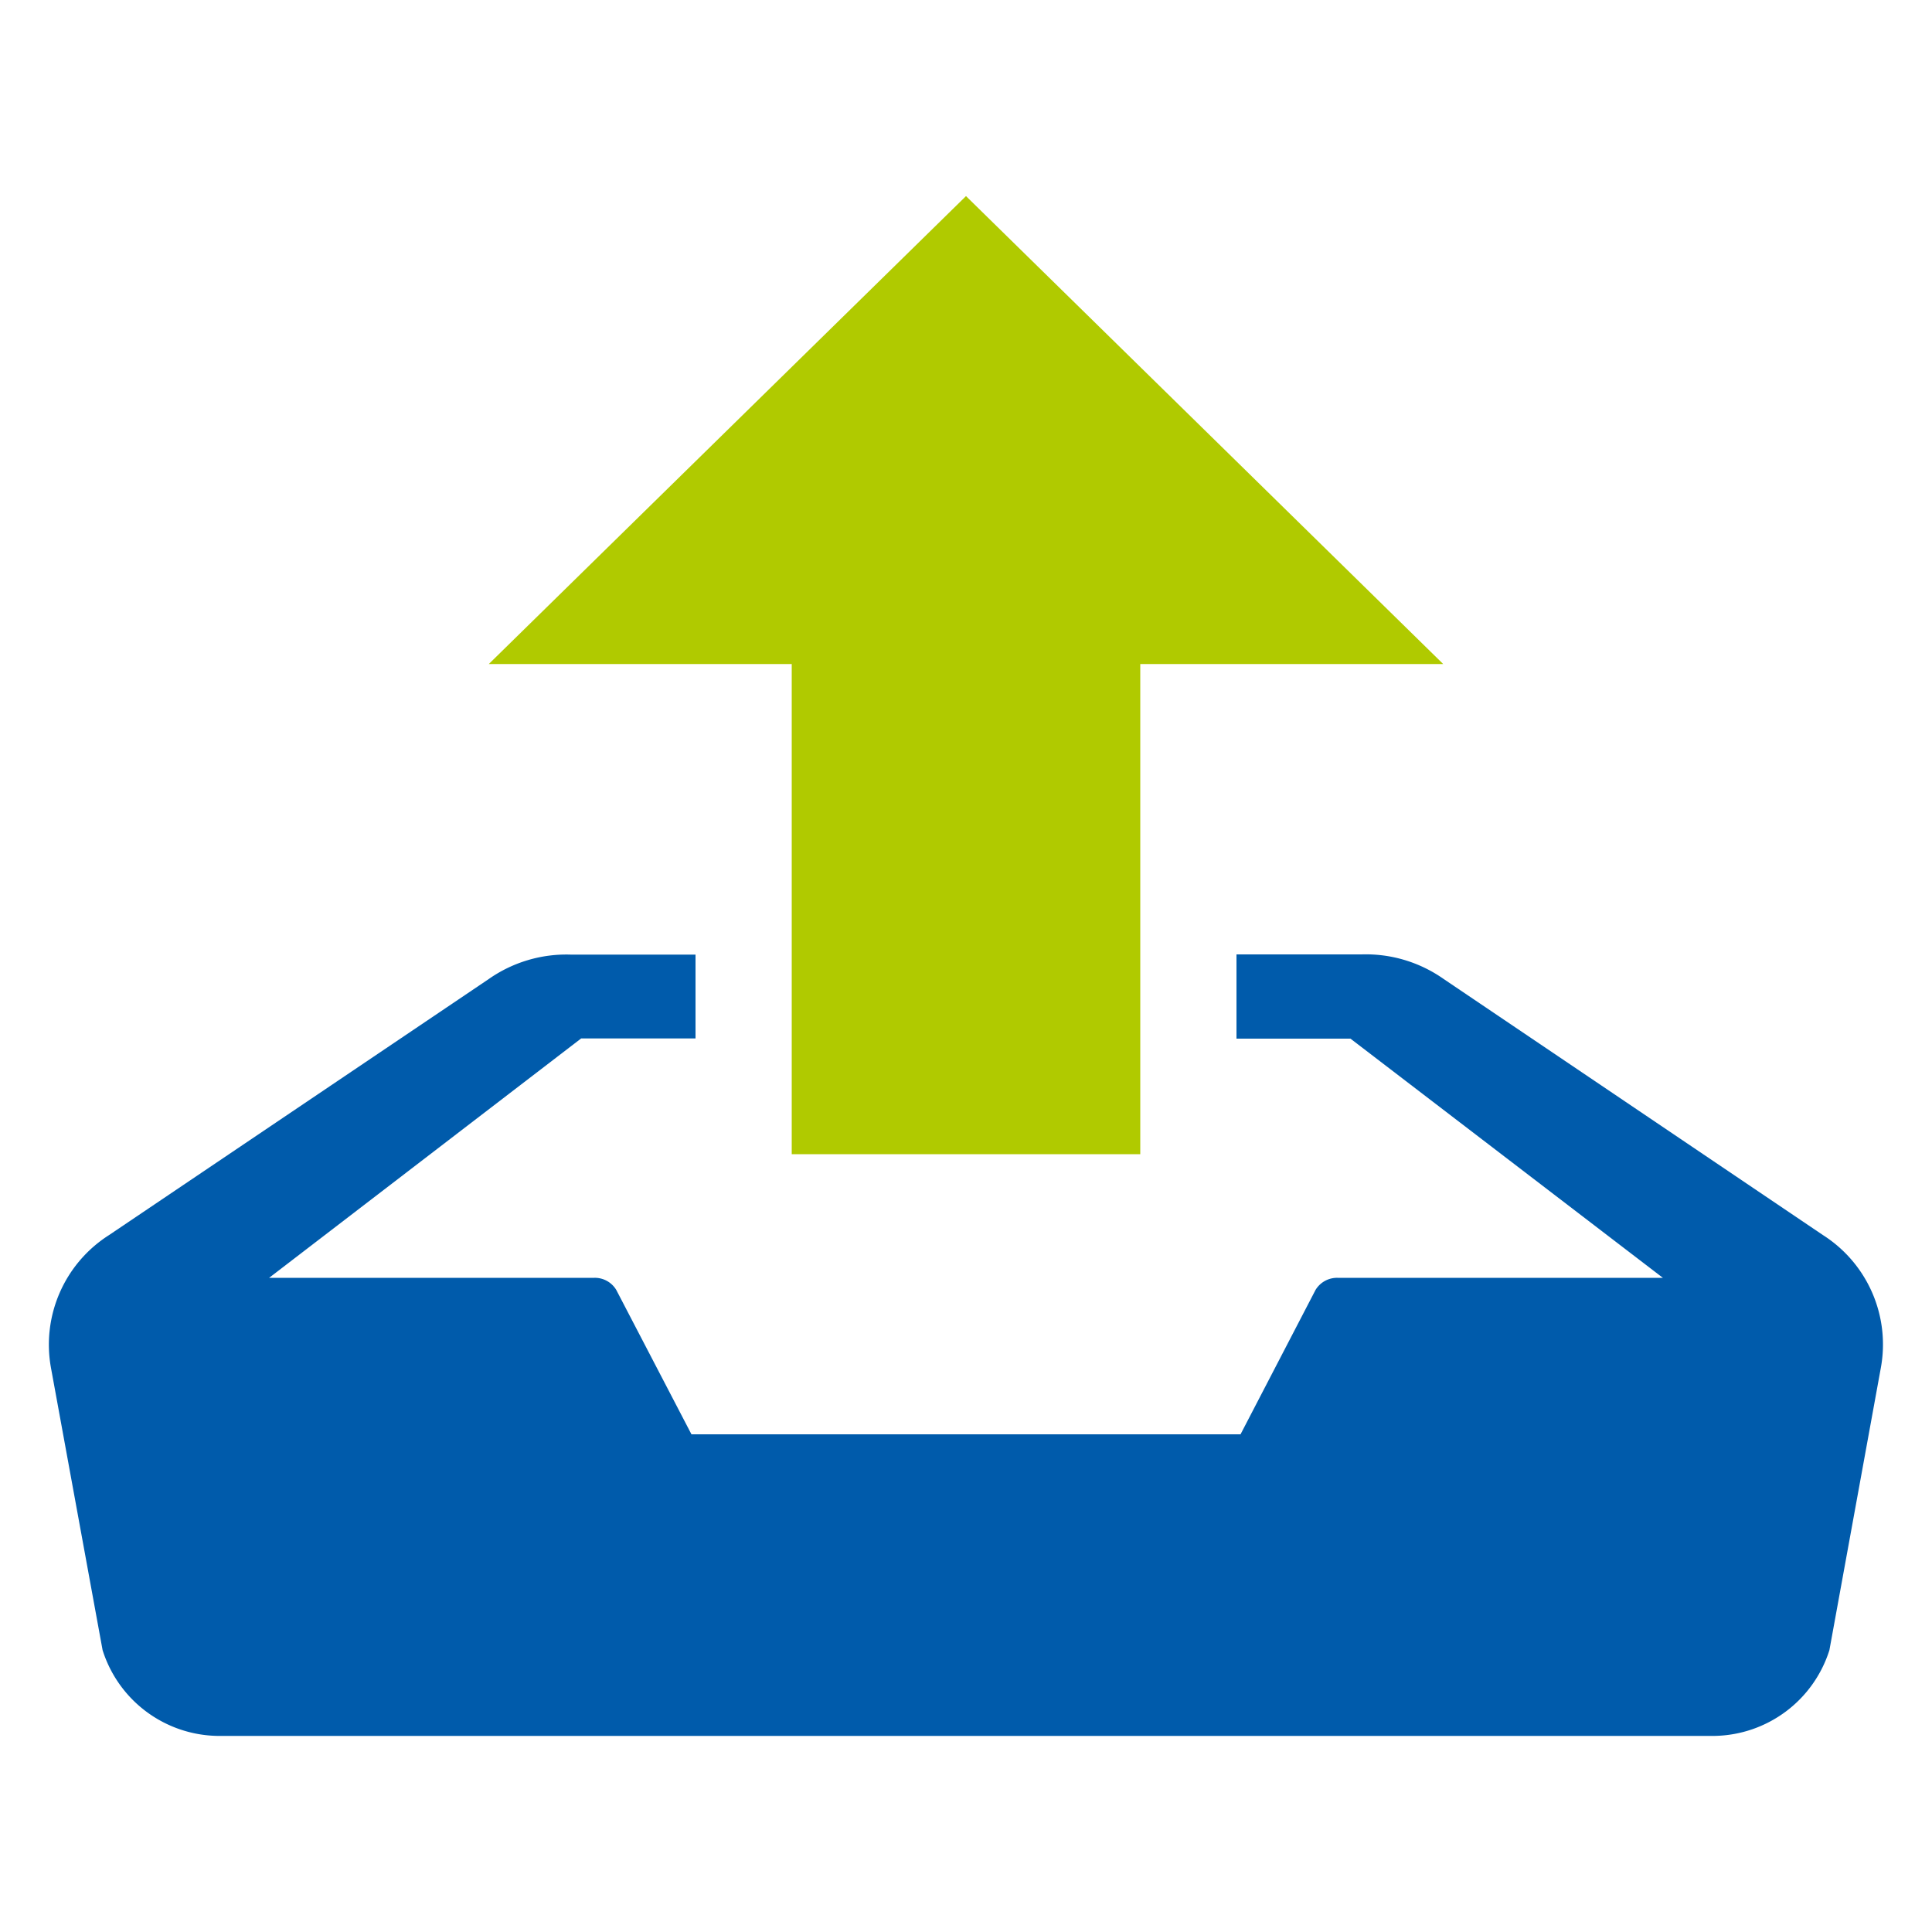
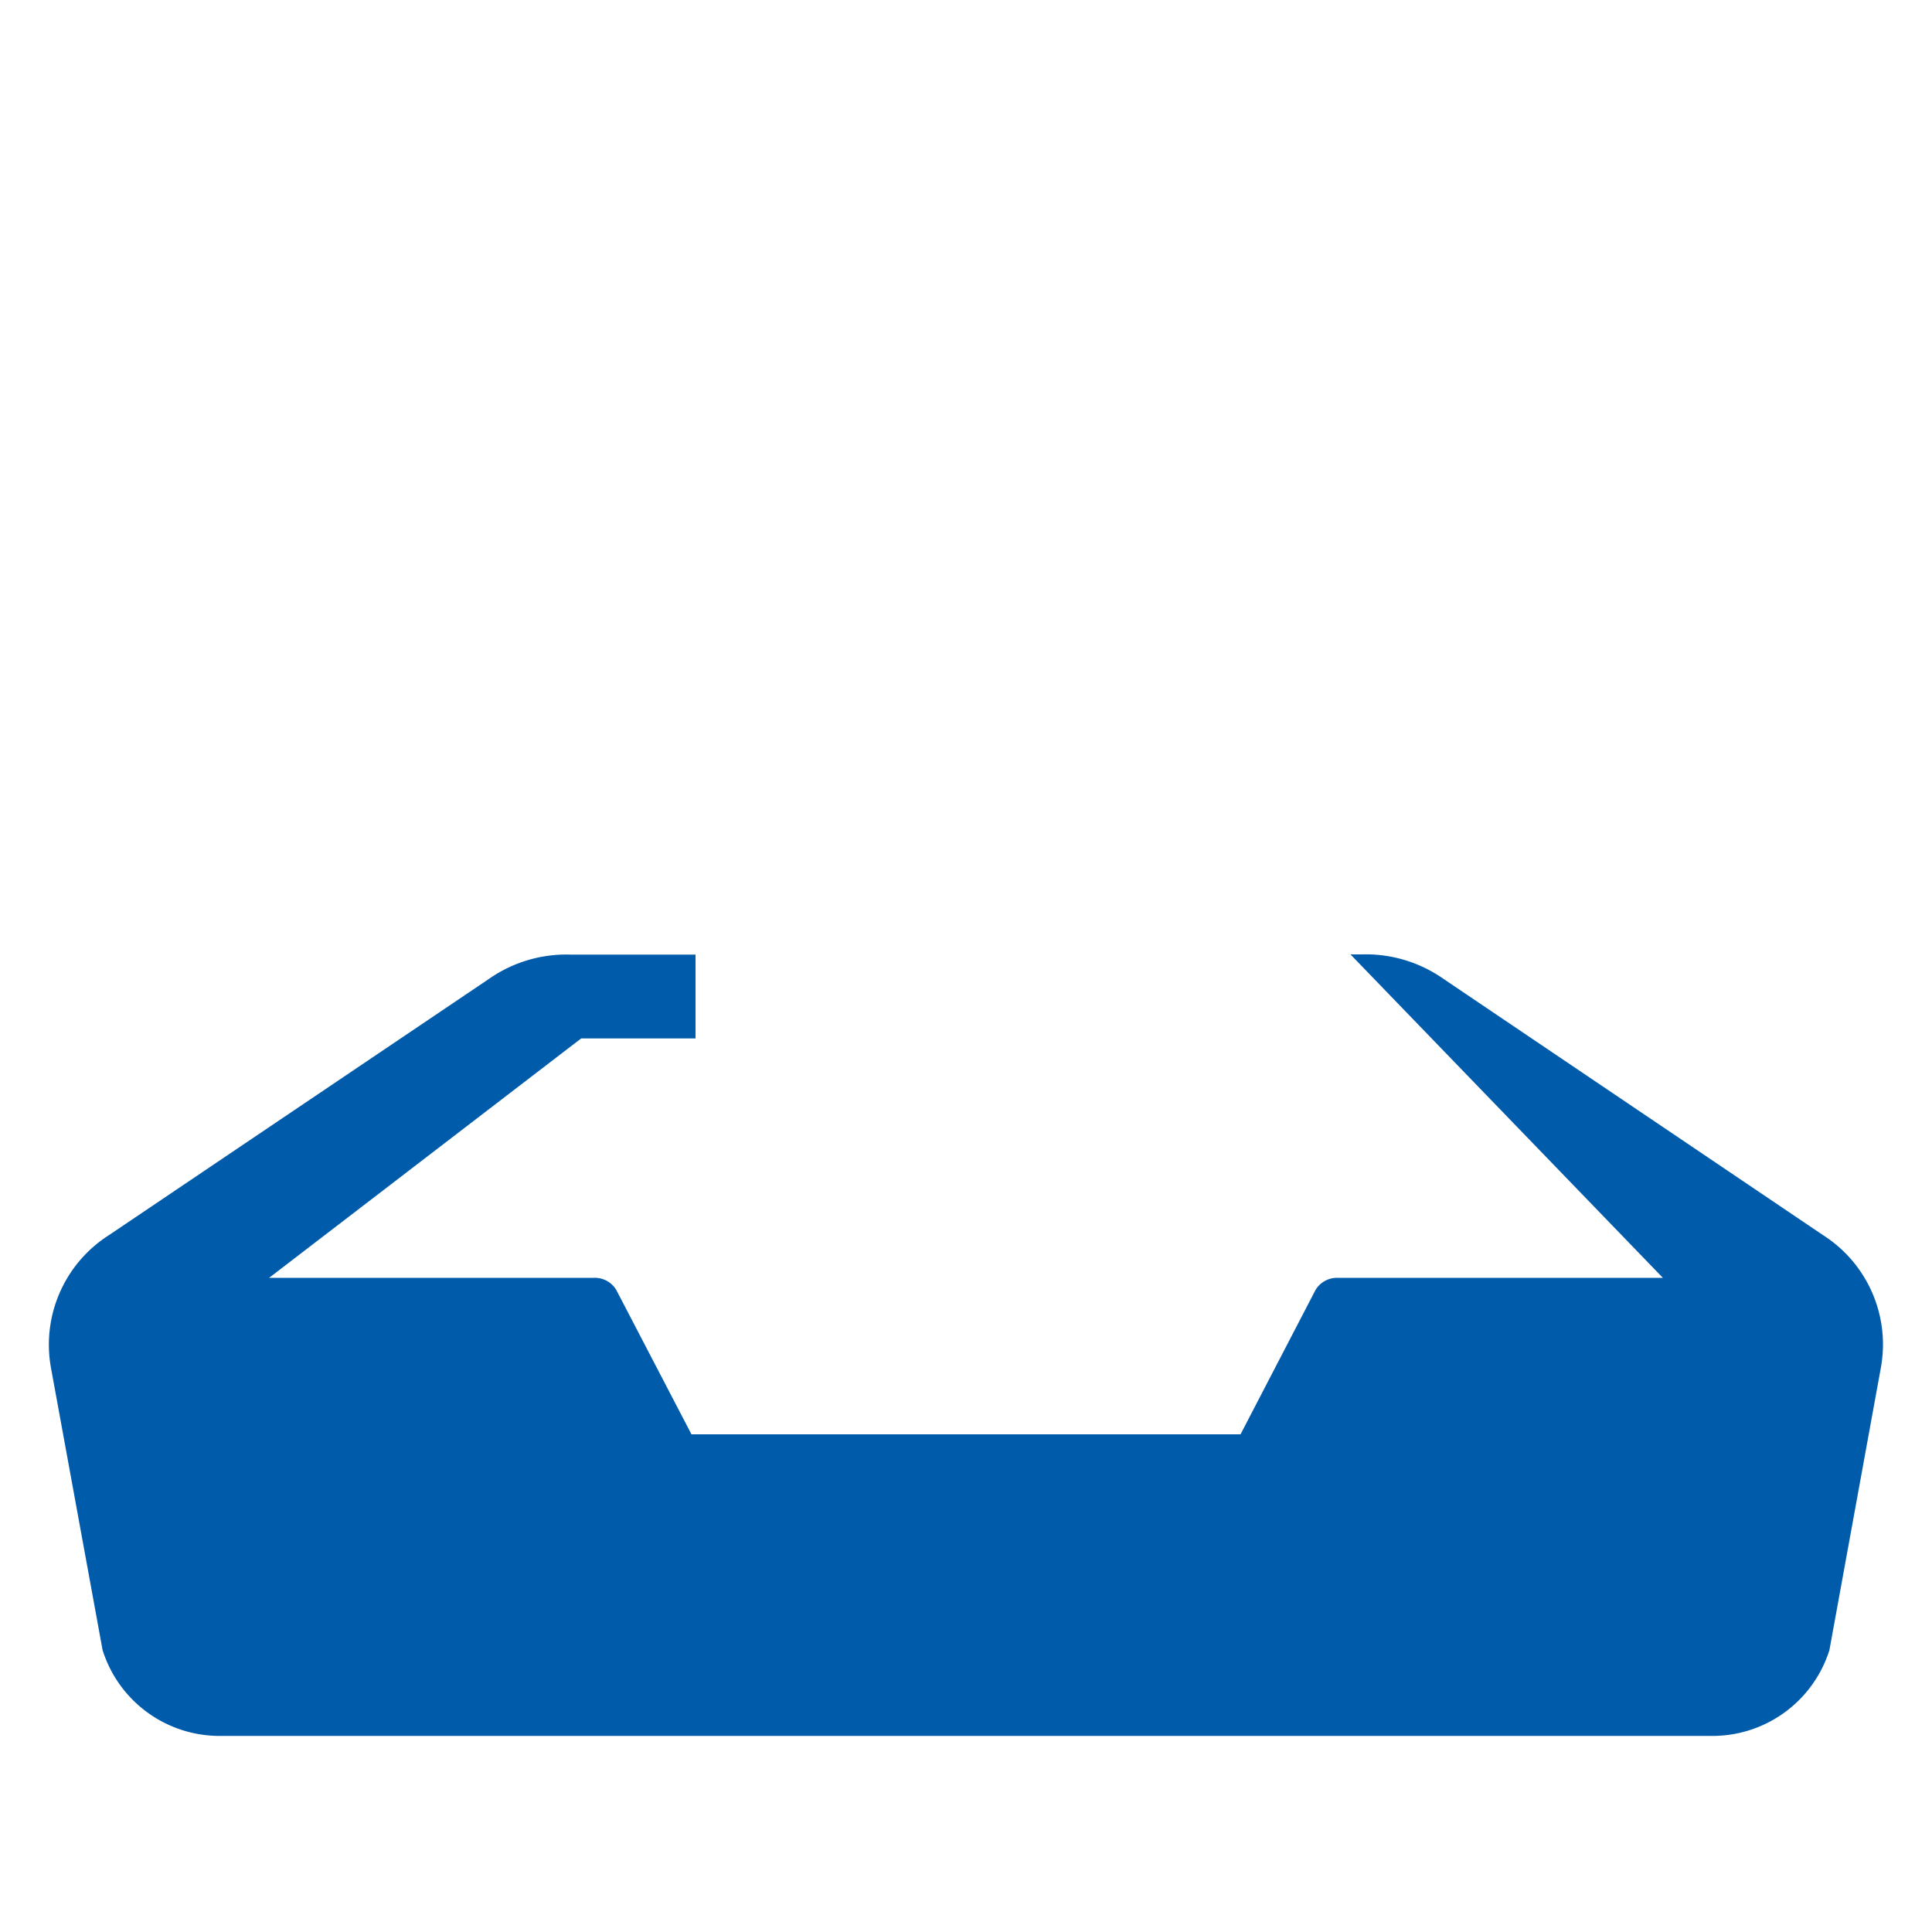
<svg xmlns="http://www.w3.org/2000/svg" id="TAIFUN" viewBox="0 0 100 100">
  <defs>
    <style>.cls-1{fill:#b0ca00;}.cls-2{fill:#005bab;}</style>
  </defs>
  <title>Outbox</title>
-   <polygon class="cls-1" points="50 10.15 74.7 34.37 59.02 34.37 59.02 59.74 40.98 59.74 40.98 34.37 25.3 34.37 50 10.15" />
-   <path class="cls-2" d="M94.36,63.93h0L74.72,50.67a7,7,0,0,0-4.25-1.27H64v4.36h5.9L86.07,66.14H69.23a1.3,1.3,0,0,0-1.14.63l-3.88,7.47H35.79L31.9,66.77a1.29,1.29,0,0,0-1.14-.63H13.93L30.08,53.75H36V49.41H29.54a7,7,0,0,0-4.25,1.27L5.64,63.93a6.72,6.72,0,0,0-3,6.88l2.67,14.6a6.35,6.35,0,0,0,5.94,4.44H88.75a6.35,6.35,0,0,0,5.94-4.44l2.66-14.6A6.71,6.71,0,0,0,94.36,63.93Z" />
+   <path class="cls-2" d="M94.36,63.93h0L74.72,50.67a7,7,0,0,0-4.25-1.27H64h5.9L86.07,66.14H69.23a1.3,1.3,0,0,0-1.14.63l-3.88,7.47H35.79L31.9,66.77a1.29,1.29,0,0,0-1.14-.63H13.93L30.08,53.75H36V49.41H29.54a7,7,0,0,0-4.25,1.27L5.64,63.93a6.72,6.72,0,0,0-3,6.88l2.67,14.6a6.35,6.35,0,0,0,5.94,4.44H88.75a6.35,6.35,0,0,0,5.94-4.44l2.66-14.6A6.71,6.71,0,0,0,94.36,63.93Z" />
</svg>